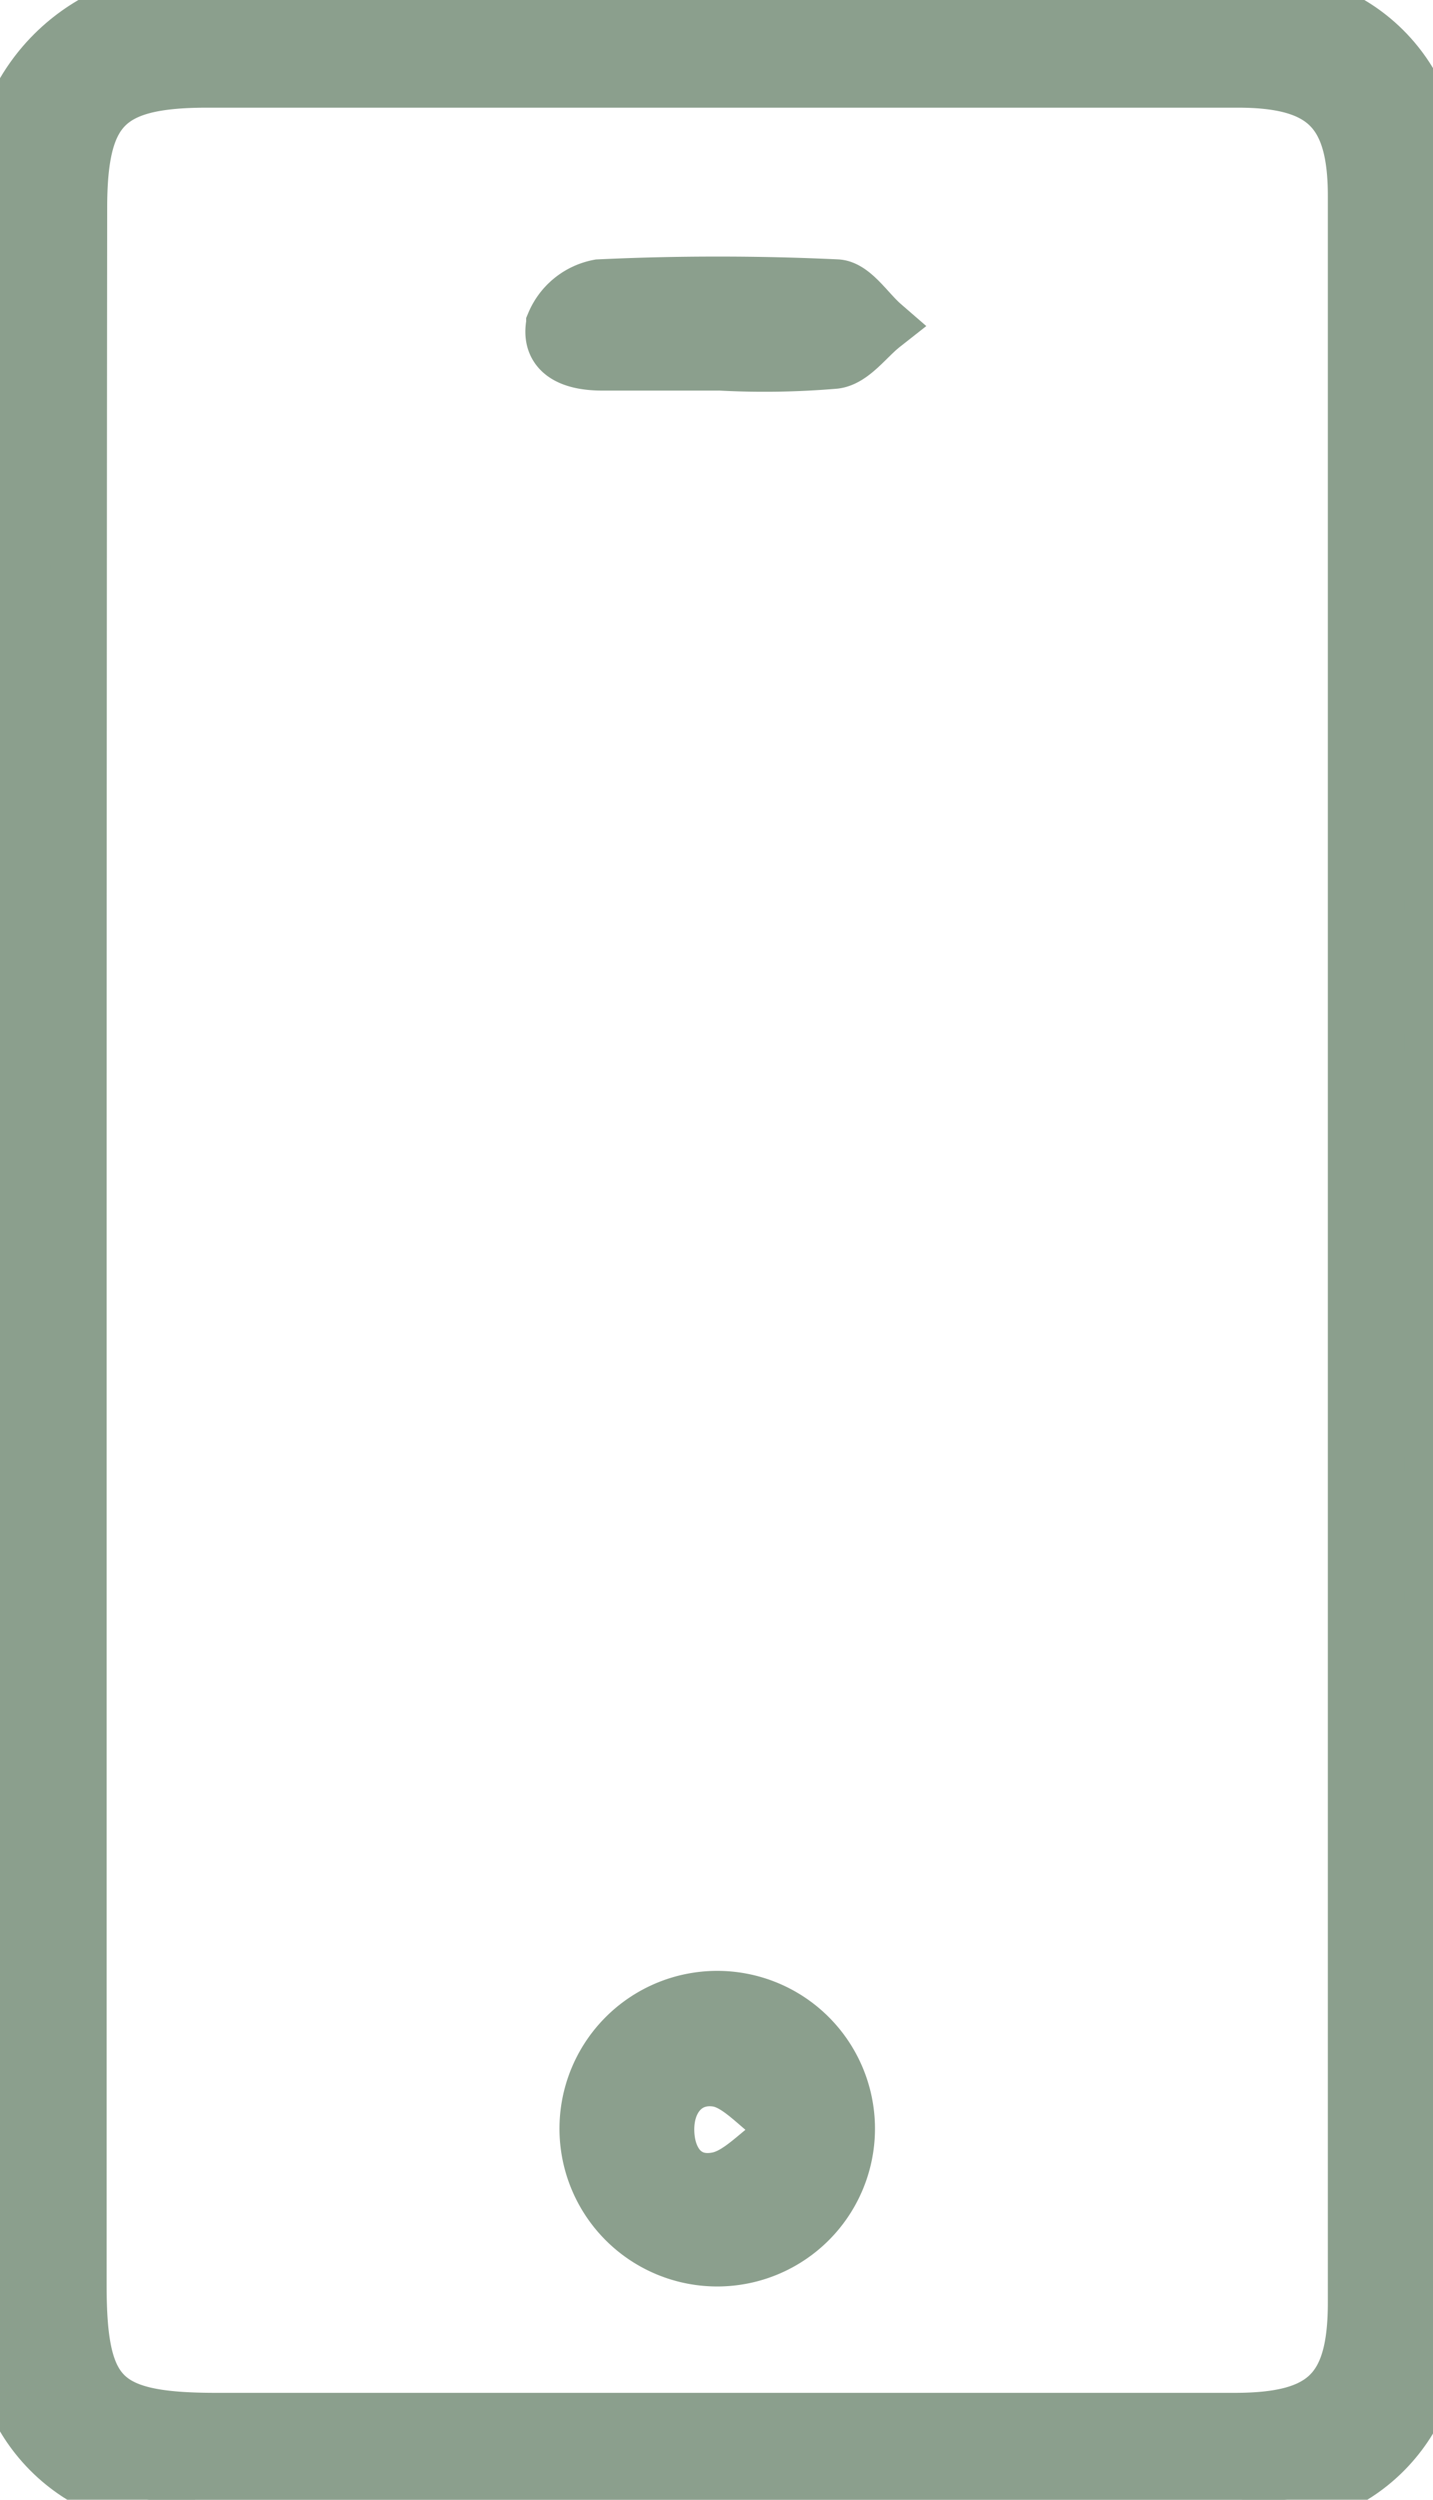
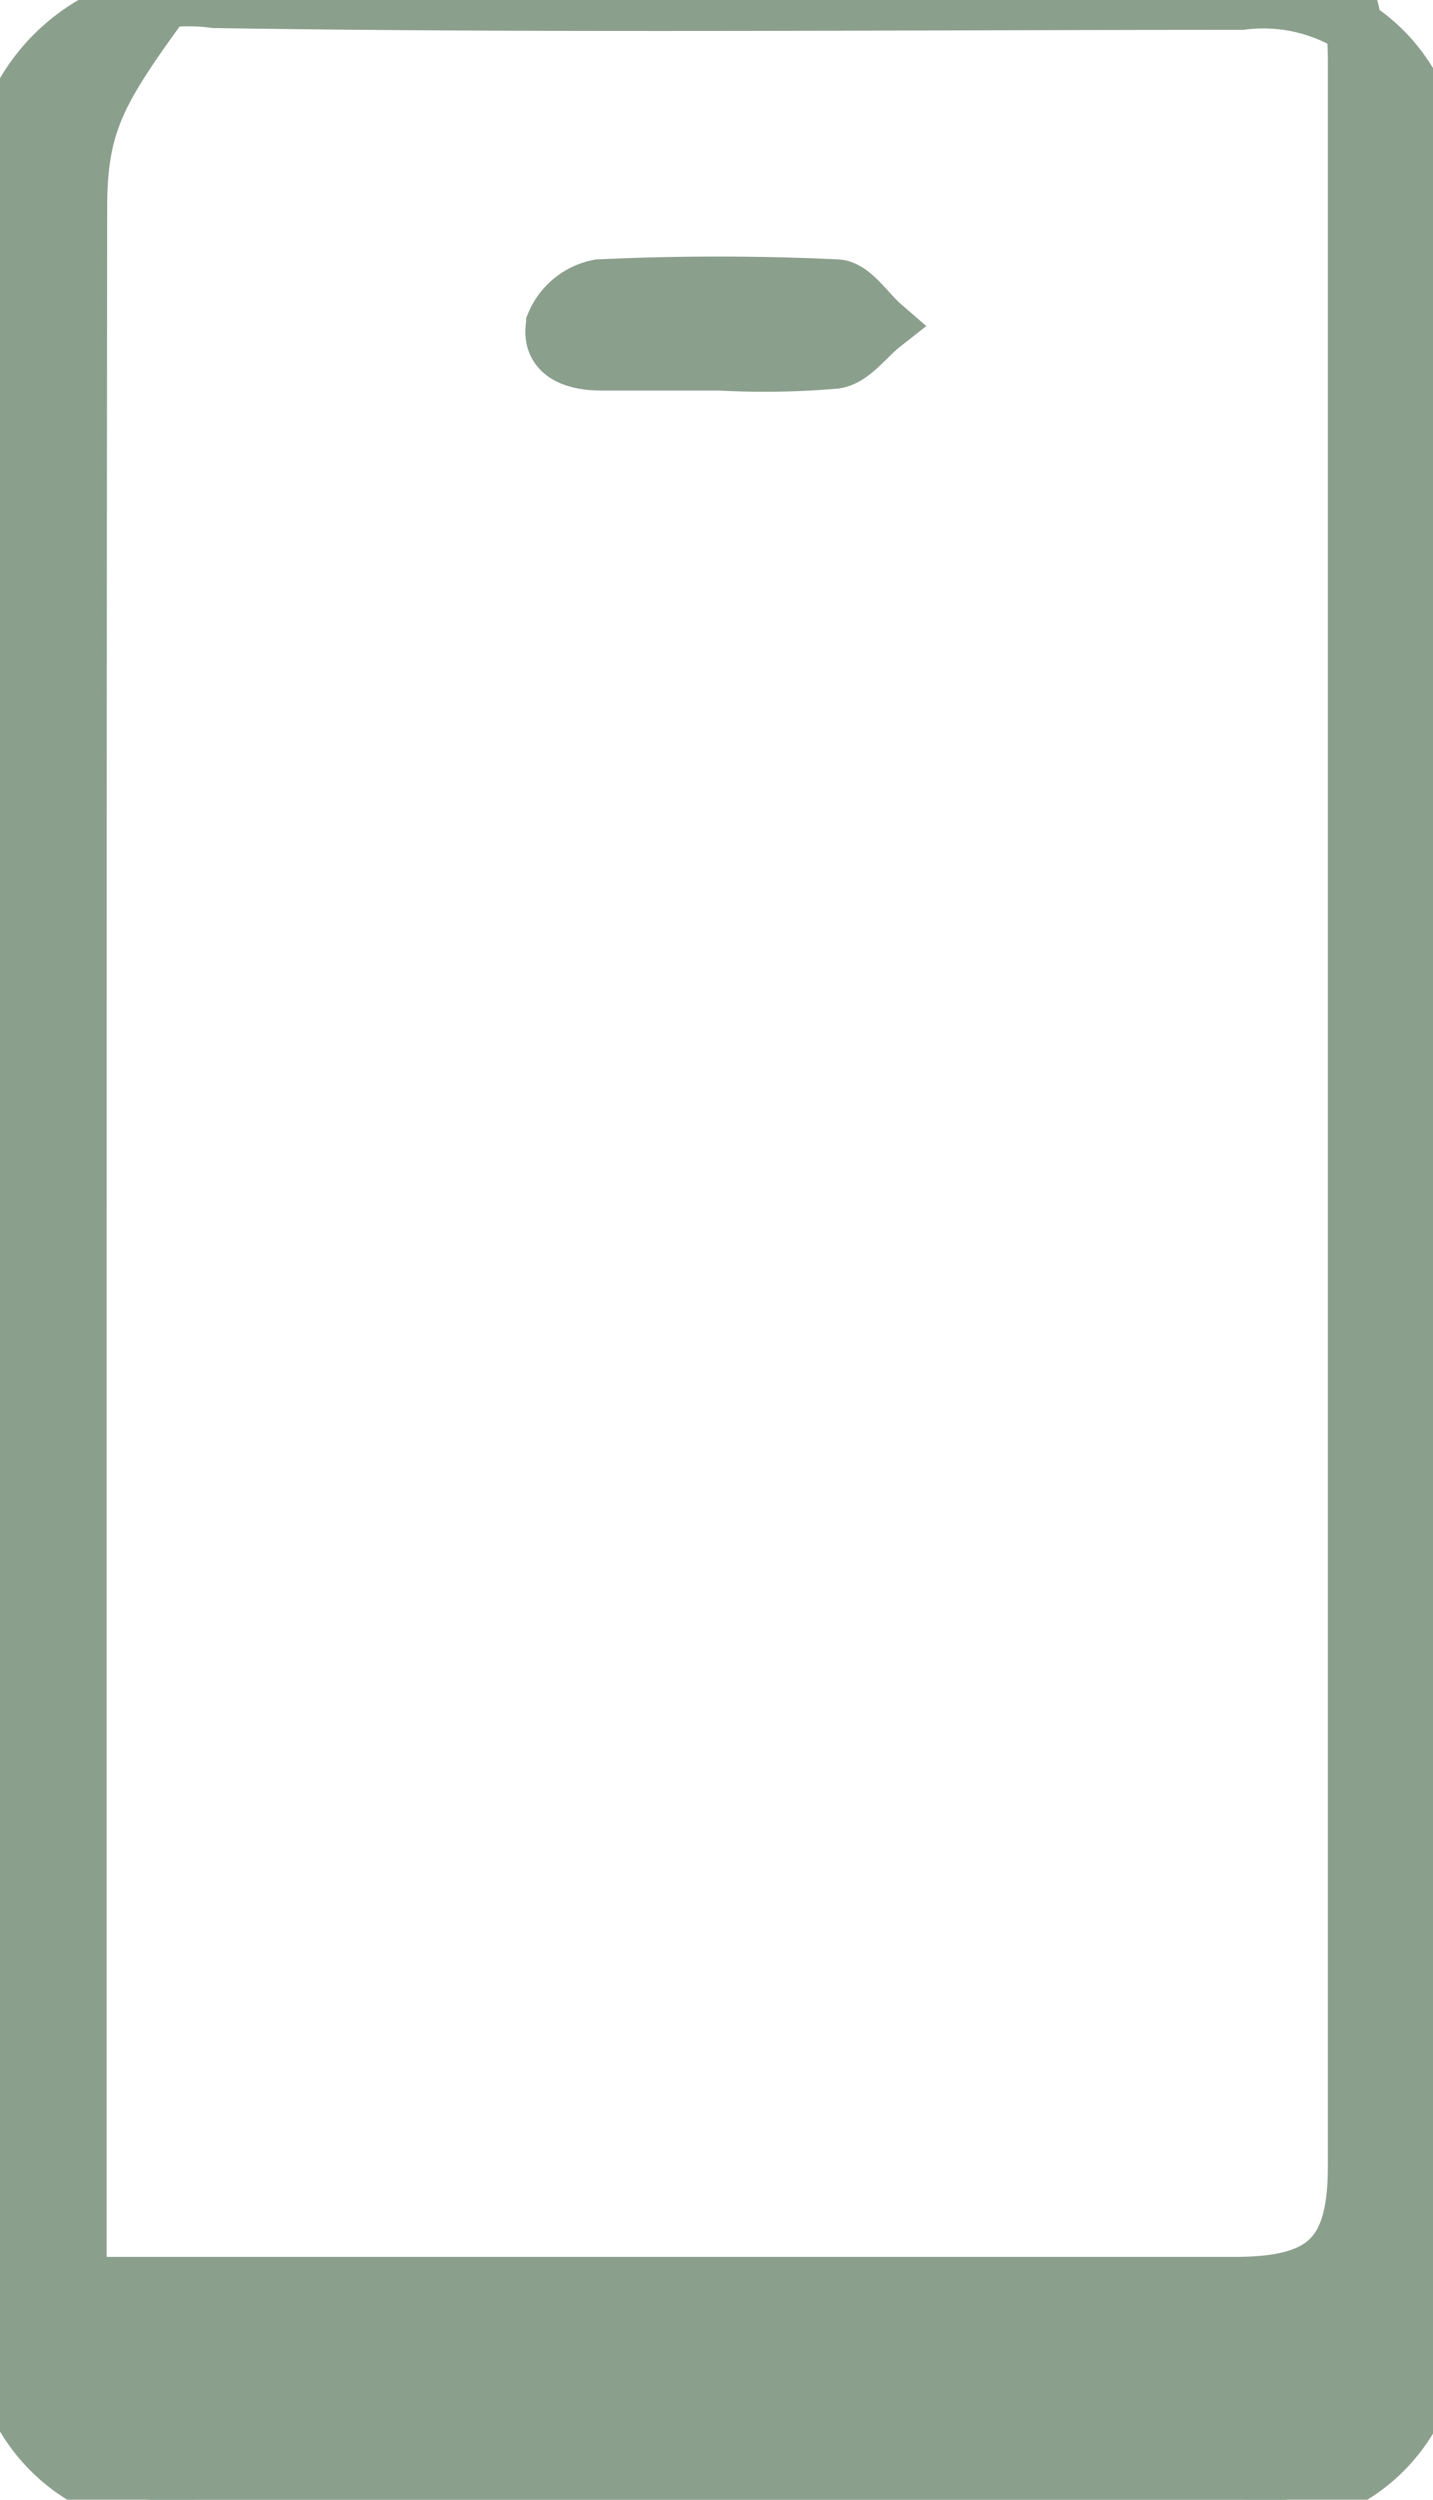
<svg xmlns="http://www.w3.org/2000/svg" id="Groupe_1599" data-name="Groupe 1599" width="12.768" height="22.265" viewBox="0 0 12.768 22.265">
  <defs>
    <clipPath id="clip-path">
      <rect id="Rectangle_702" data-name="Rectangle 702" width="12.768" height="22.265" fill="#8b9f8d" stroke="#8b9f8d" stroke-width="0.5" />
    </clipPath>
  </defs>
  <g id="Groupe_1175" data-name="Groupe 1175" clip-path="url(#clip-path)">
-     <path id="Tracé_85" data-name="Tracé 85" d="M.016,11.143C.016,8.073.049,5,0,1.935A1.7,1.7,0,0,1,1.911,0c3.05.047,6.1.016,9.151.016a1.515,1.515,0,0,1,1.7,1.674q.007,9.447,0,18.894a1.514,1.514,0,0,1-1.7,1.68H1.743A1.531,1.531,0,0,1,.017,20.525q-.006-4.691,0-9.382M.7,11.1q0,4.626,0,9.252c0,1,.21,1.211,1.228,1.211H11c.807,0,1.081-.26,1.081-1.054q0-9.382,0-18.764c0-.767-.281-1.036-1.054-1.036H1.829C.947.713.705.956.705,1.853Q.7,6.479.7,11.1" transform="translate(0 0)" fill="#8b9f8d" stroke="#8b9f8d" stroke-width="0.5" />
-     <path id="Tracé_86" data-name="Tracé 86" d="M62.411,216.912a1.155,1.155,0,1,1-2.311.018,1.155,1.155,0,1,1,2.311-.018m-.626.121v-.2c-.176-.125-.342-.329-.532-.357-.268-.039-.454.165-.452.456s.171.5.452.448c.192-.033.356-.226.532-.348" transform="translate(-54.865 -197.961)" fill="#8b9f8d" stroke="#8b9f8d" stroke-width="0.5" />
+     <path id="Tracé_85" data-name="Tracé 85" d="M.016,11.143C.016,8.073.049,5,0,1.935A1.7,1.7,0,0,1,1.911,0c3.05.047,6.1.016,9.151.016a1.515,1.515,0,0,1,1.7,1.674q.007,9.447,0,18.894a1.514,1.514,0,0,1-1.7,1.68H1.743A1.531,1.531,0,0,1,.017,20.525q-.006-4.691,0-9.382M.7,11.1q0,4.626,0,9.252H11c.807,0,1.081-.26,1.081-1.054q0-9.382,0-18.764c0-.767-.281-1.036-1.054-1.036H1.829C.947.713.705.956.705,1.853Q.7,6.479.7,11.1" transform="translate(0 0)" fill="#8b9f8d" stroke="#8b9f8d" stroke-width="0.5" />
    <path id="Tracé_87" data-name="Tracé 87" d="M58.079,18.3c-.346,0-.692,0-1.038,0-.236,0-.48-.069-.428-.346a.543.543,0,0,1,.4-.323c.7-.033,1.413-.033,2.117,0,.141.007.271.218.406.335-.141.111-.271.3-.425.318a7.389,7.389,0,0,1-1.036.015" transform="translate(-51.675 -15.071)" fill="#8b9f8d" stroke="#8b9f8d" stroke-width="0.5" />
  </g>
</svg>